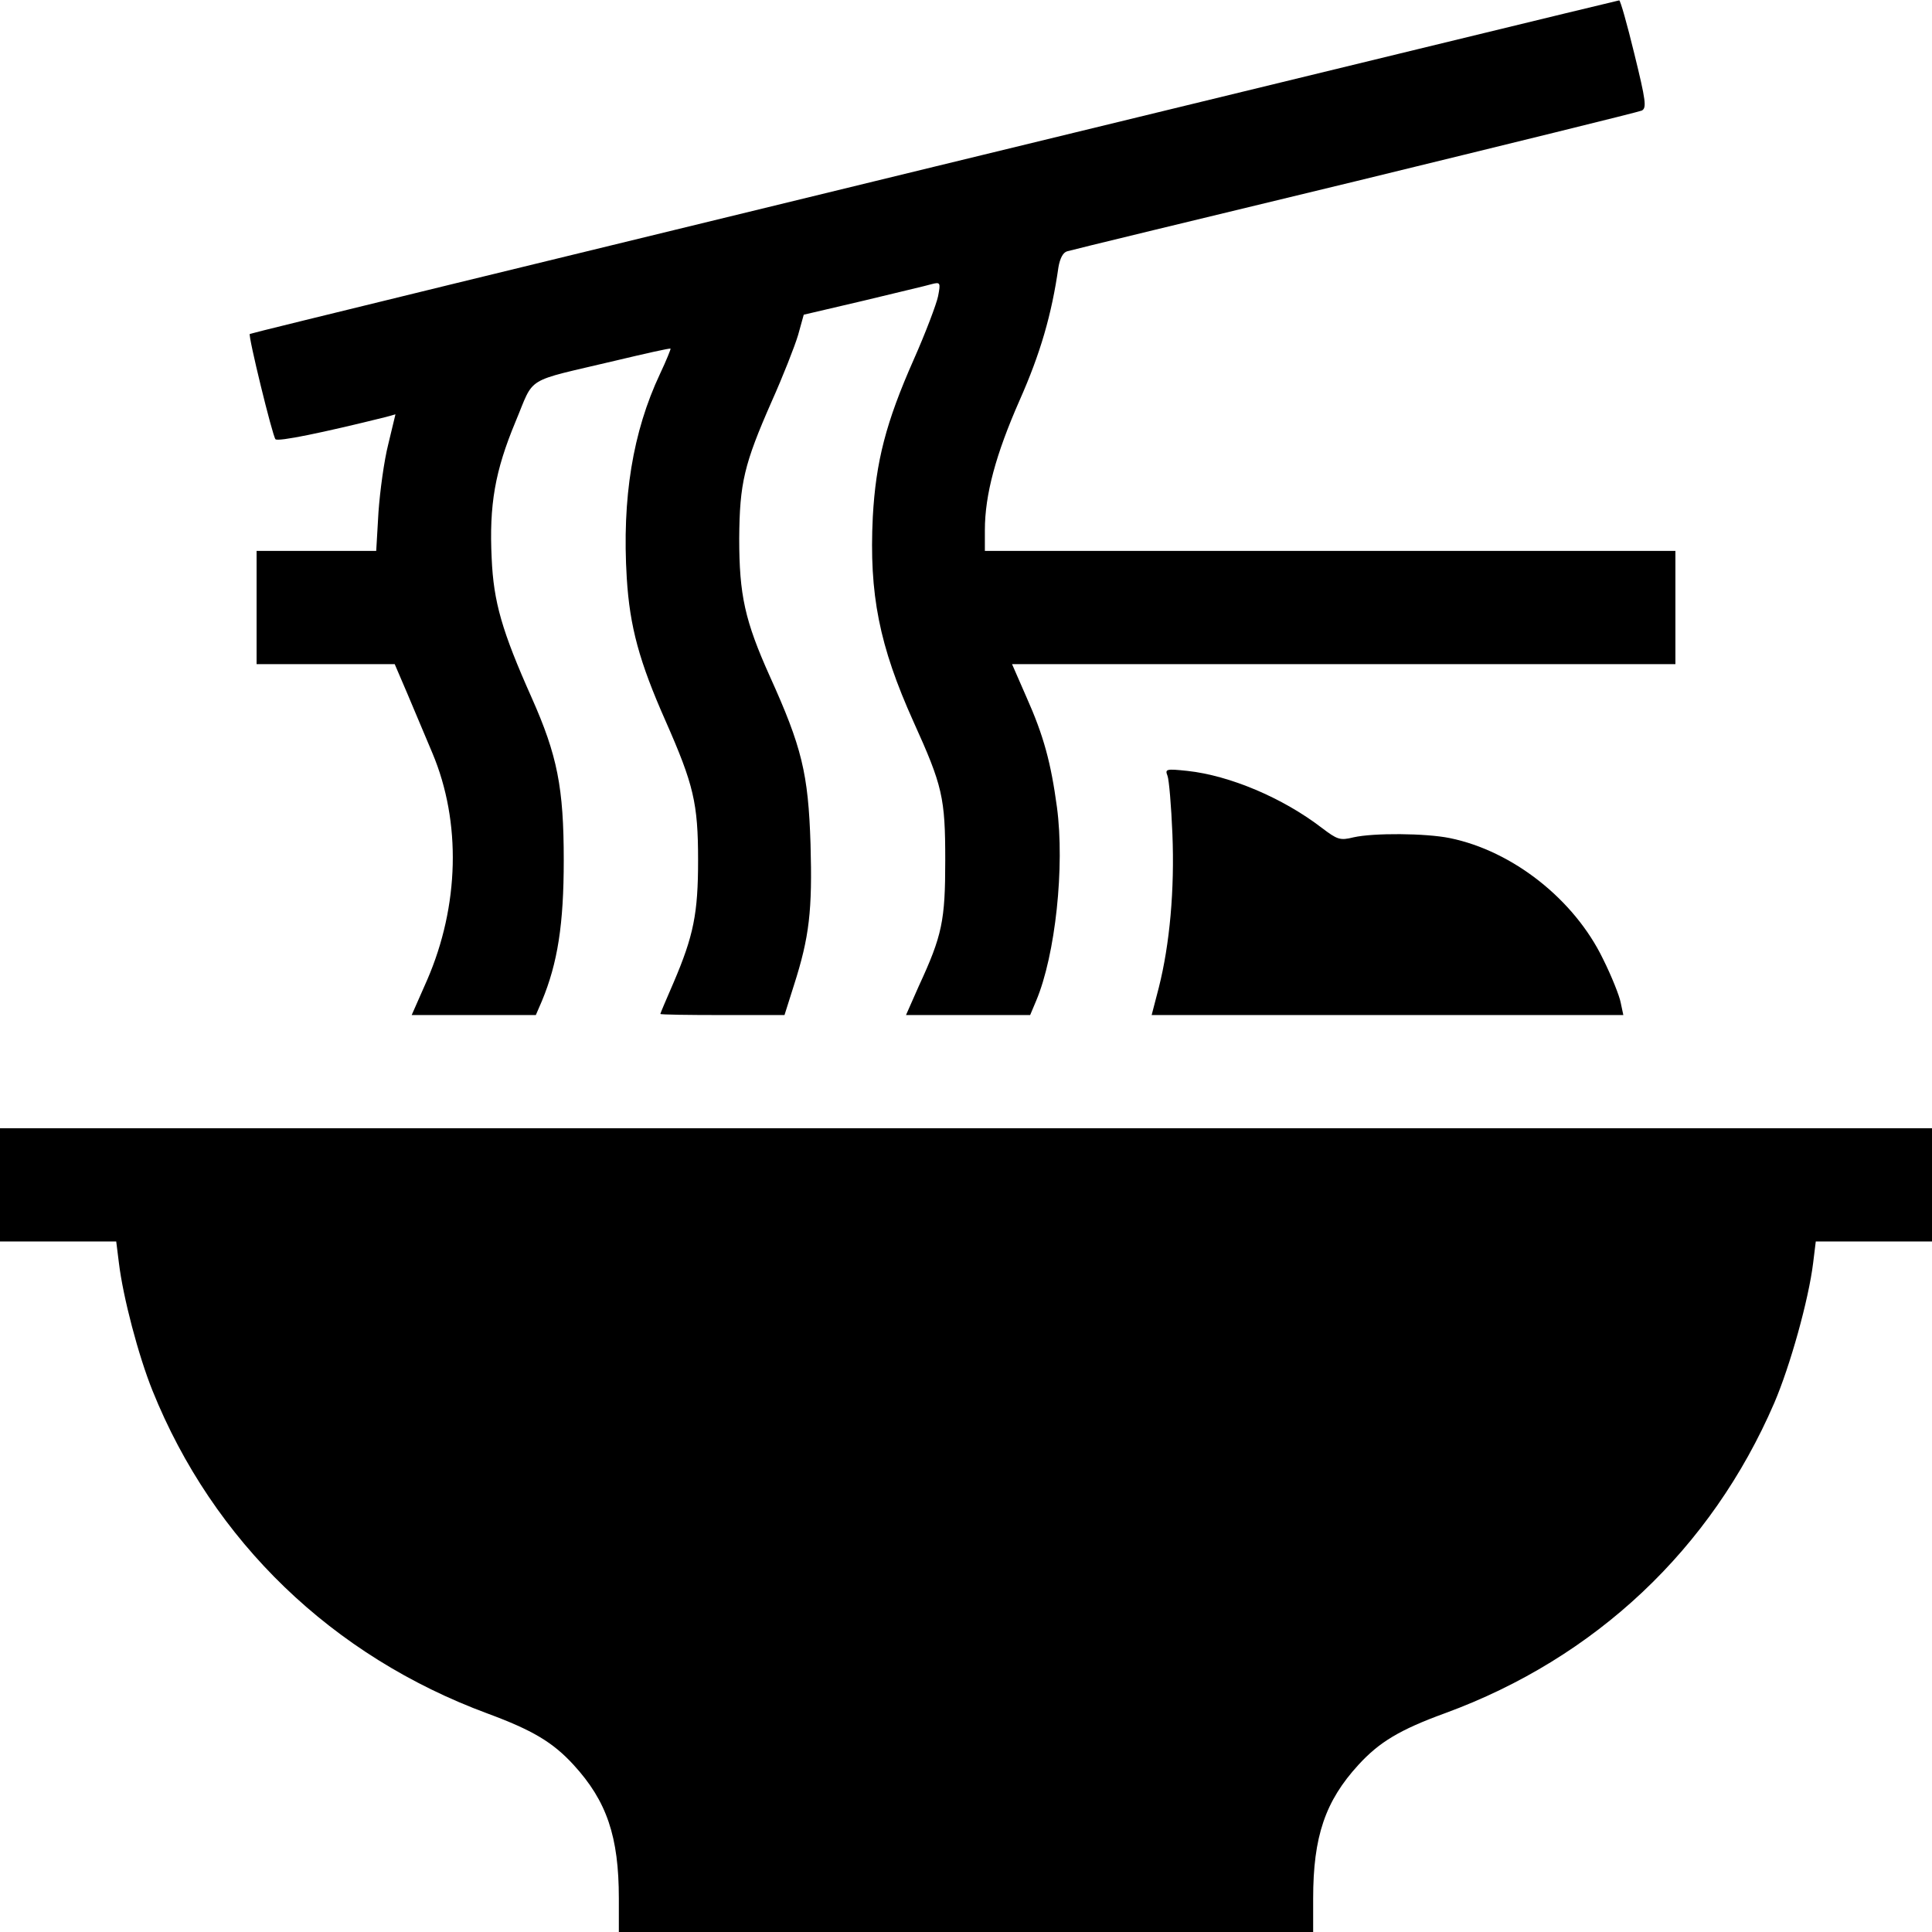
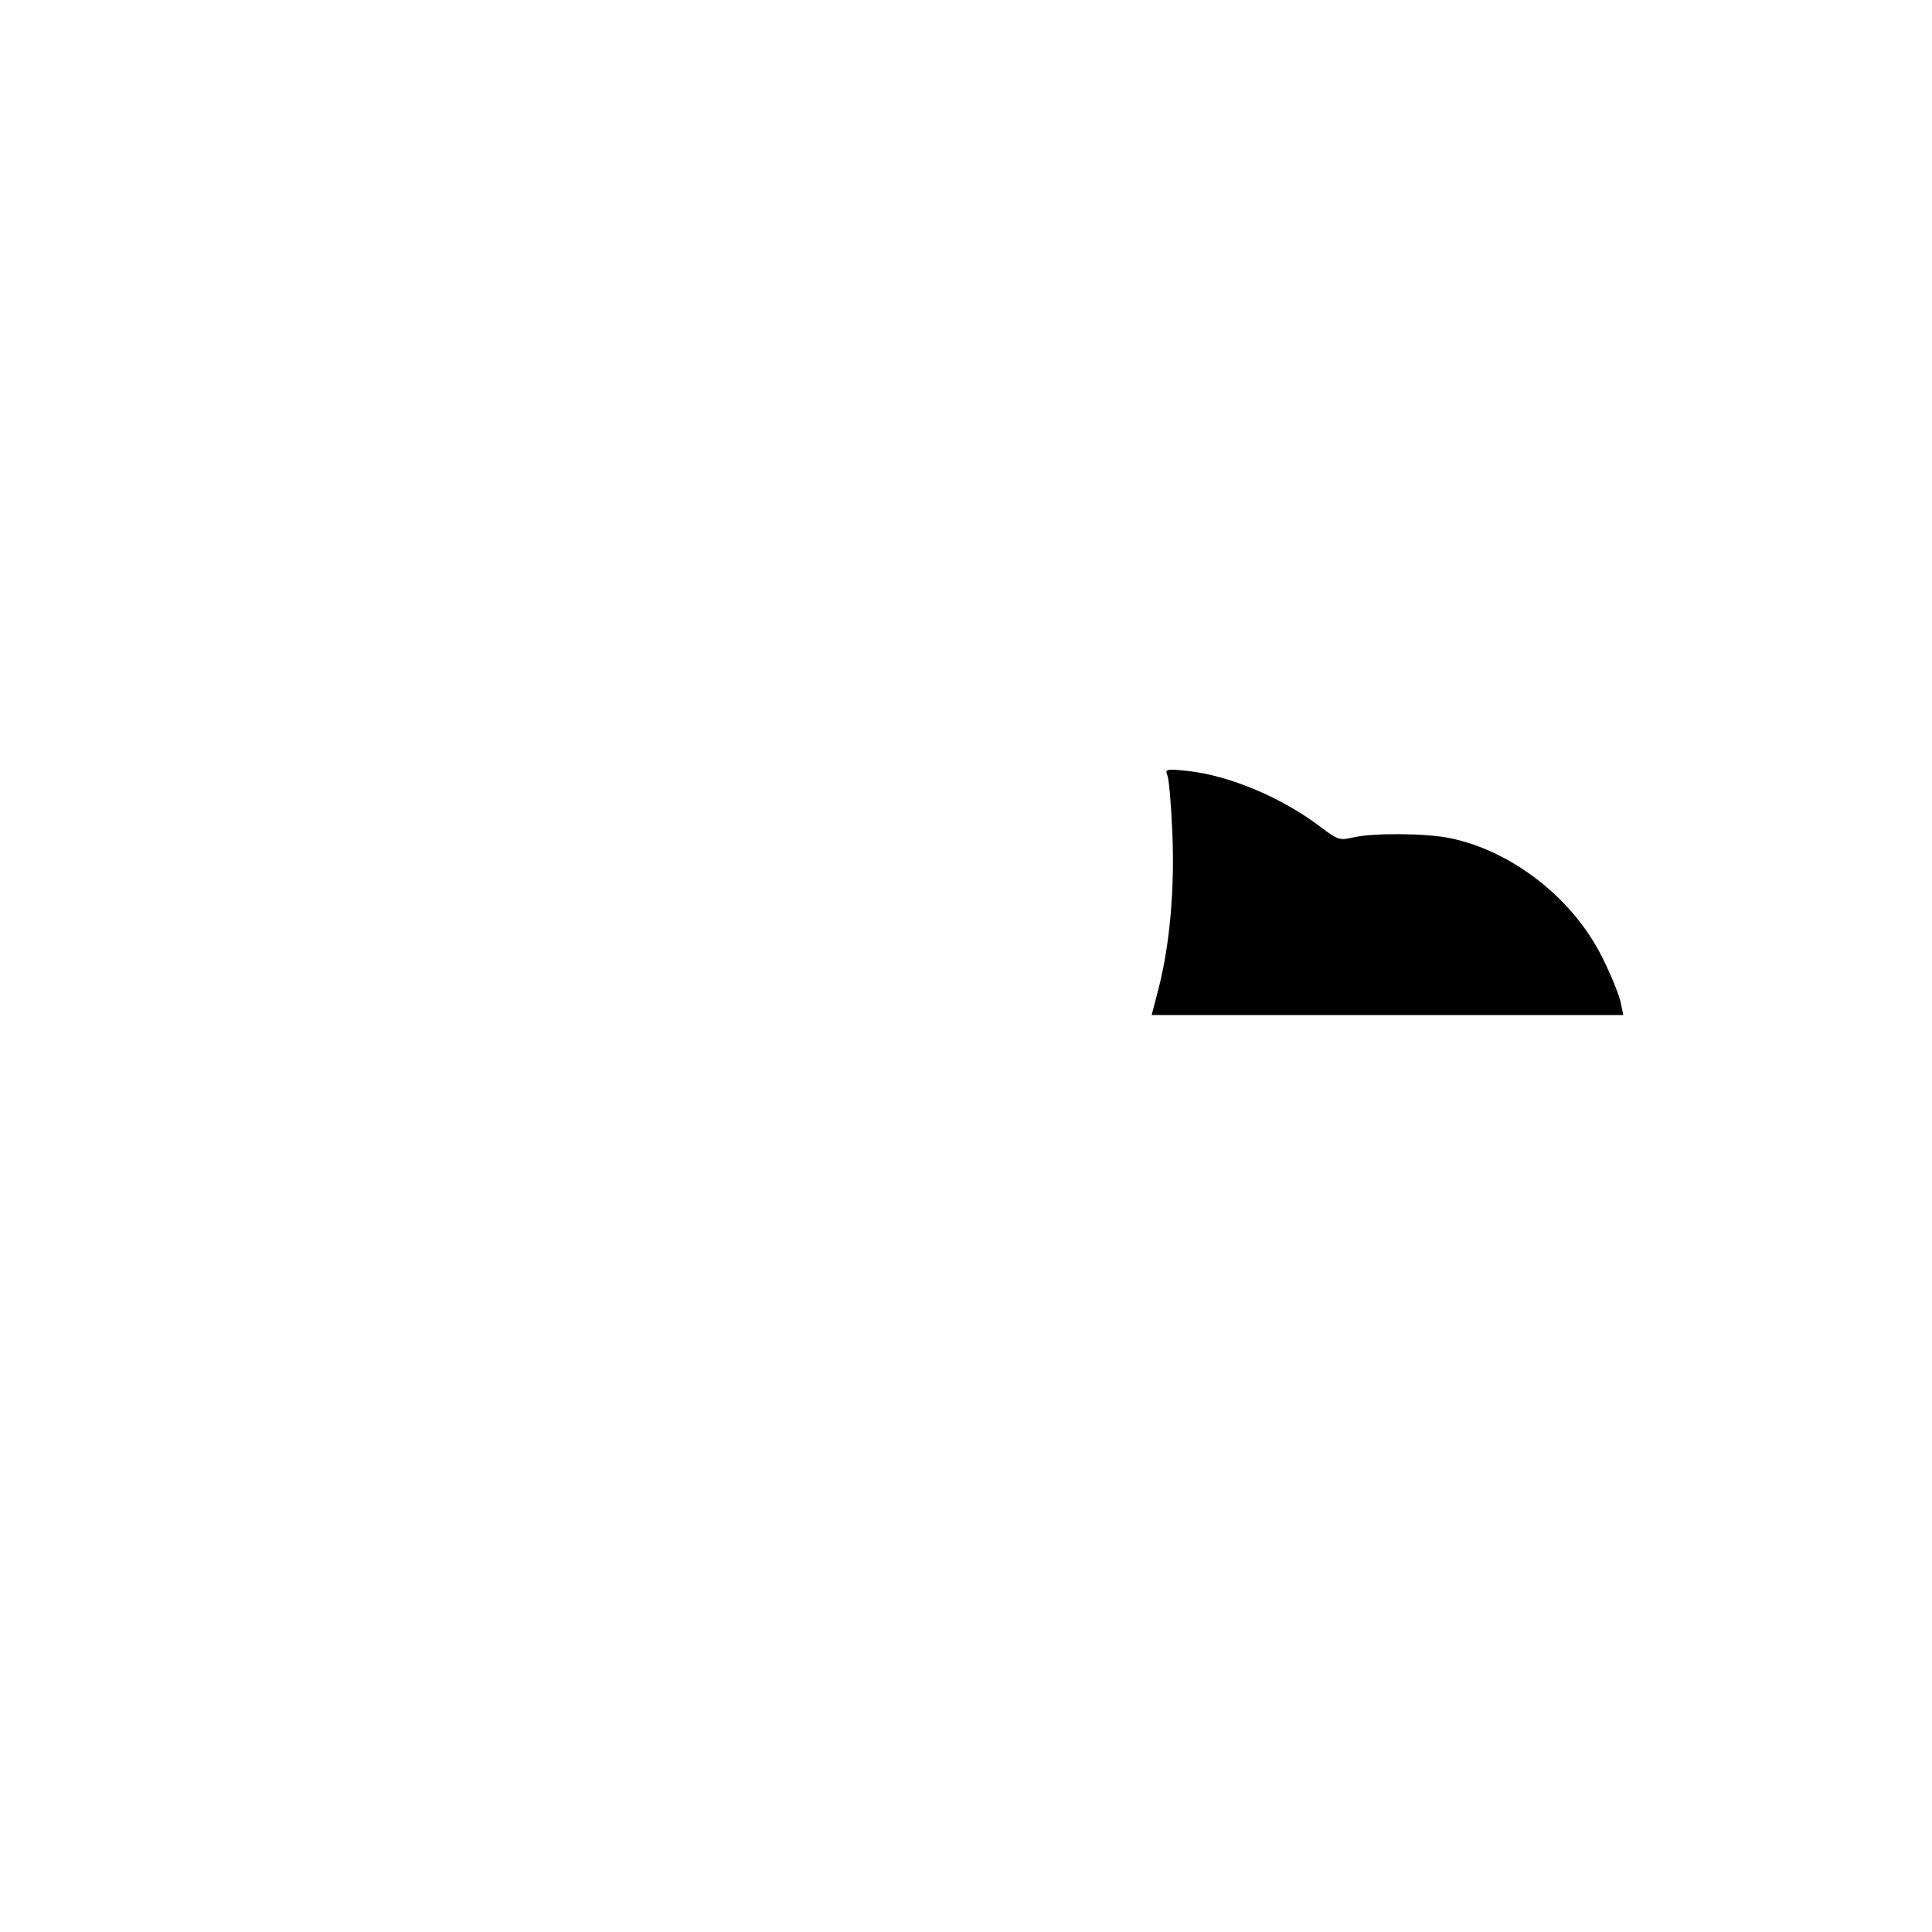
<svg xmlns="http://www.w3.org/2000/svg" version="1.0" width="512pt" height="512pt" viewBox="0 0 512 512" preserveAspectRatio="xMidYMid meet">
  <g transform="translate(0,512) scale(0.1,-0.1)" fill="#000000" stroke="none">
-     <path d="M2475 4678 c-995 -242 -1811 -441 -1813 -443 -5 -4 60 -270 68 -279 7 -7 124 17 293 59 l25 7 -19 -79 c-11 -43 -22 -124 -26 -180 l-6 -103 -159 0 -158 0 0 -150 0 -150 183 0 183 0 33 -77 c18 -43 48 -114 67 -159 77 -183 71 -405 -14 -601 l-41 -93 165 0 164 0 16 37 c42 101 58 204 58 373 0 193 -17 278 -85 431 -79 177 -101 254 -106 369 -7 143 9 232 63 362 52 124 20 104 264 162 80 19 146 34 147 32 1 -1 -11 -31 -28 -67 -72 -153 -101 -329 -88 -541 8 -129 33 -221 103 -379 74 -168 86 -217 86 -369 0 -141 -12 -200 -65 -324 -19 -44 -35 -81 -35 -83 0 -2 74 -3 165 -3 l164 0 25 79 c41 128 49 198 44 374 -6 188 -23 257 -108 445 -66 147 -81 215 -81 365 1 147 13 197 86 363 30 67 61 146 70 176 l15 54 158 37 c86 21 168 40 181 44 23 6 24 4 17 -32 -4 -20 -33 -97 -65 -169 -73 -165 -100 -269 -108 -416 -10 -205 17 -341 108 -543 77 -170 84 -201 84 -367 0 -160 -8 -199 -70 -333 l-34 -77 164 0 165 0 16 38 c51 121 76 356 55 513 -16 118 -35 189 -81 292 l-38 87 879 0 879 0 0 150 0 150 -915 0 -915 0 0 55 c0 94 29 201 92 344 55 124 85 227 103 353 4 23 12 39 23 42 9 3 352 86 762 185 410 100 752 184 761 188 13 7 11 25 -20 151 -19 78 -37 142 -40 141 -3 0 -820 -199 -1816 -441z" />
    <path d="M3094 3064 c4 -10 10 -80 13 -154 6 -148 -7 -292 -36 -407 l-19 -73 625 0 625 0 -7 33 c-3 17 -24 70 -47 116 -76 157 -239 286 -406 320 -64 13 -202 14 -255 2 -36 -9 -43 -6 -84 25 -104 80 -245 139 -356 151 -57 6 -60 5 -53 -13z" />
-     <path d="M0 1980 l0 -150 154 0 154 0 7 -56 c11 -92 52 -247 89 -339 161 -400 477 -704 888 -856 119 -44 173 -76 228 -136 88 -96 120 -190 120 -354 l0 -89 920 0 920 0 0 89 c0 164 32 258 120 354 55 60 109 93 230 137 398 146 705 435 872 822 42 98 91 273 103 371 l7 57 154 0 154 0 0 150 0 150 -2560 0 -2560 0 0 -150z" />
  </g>
</svg>